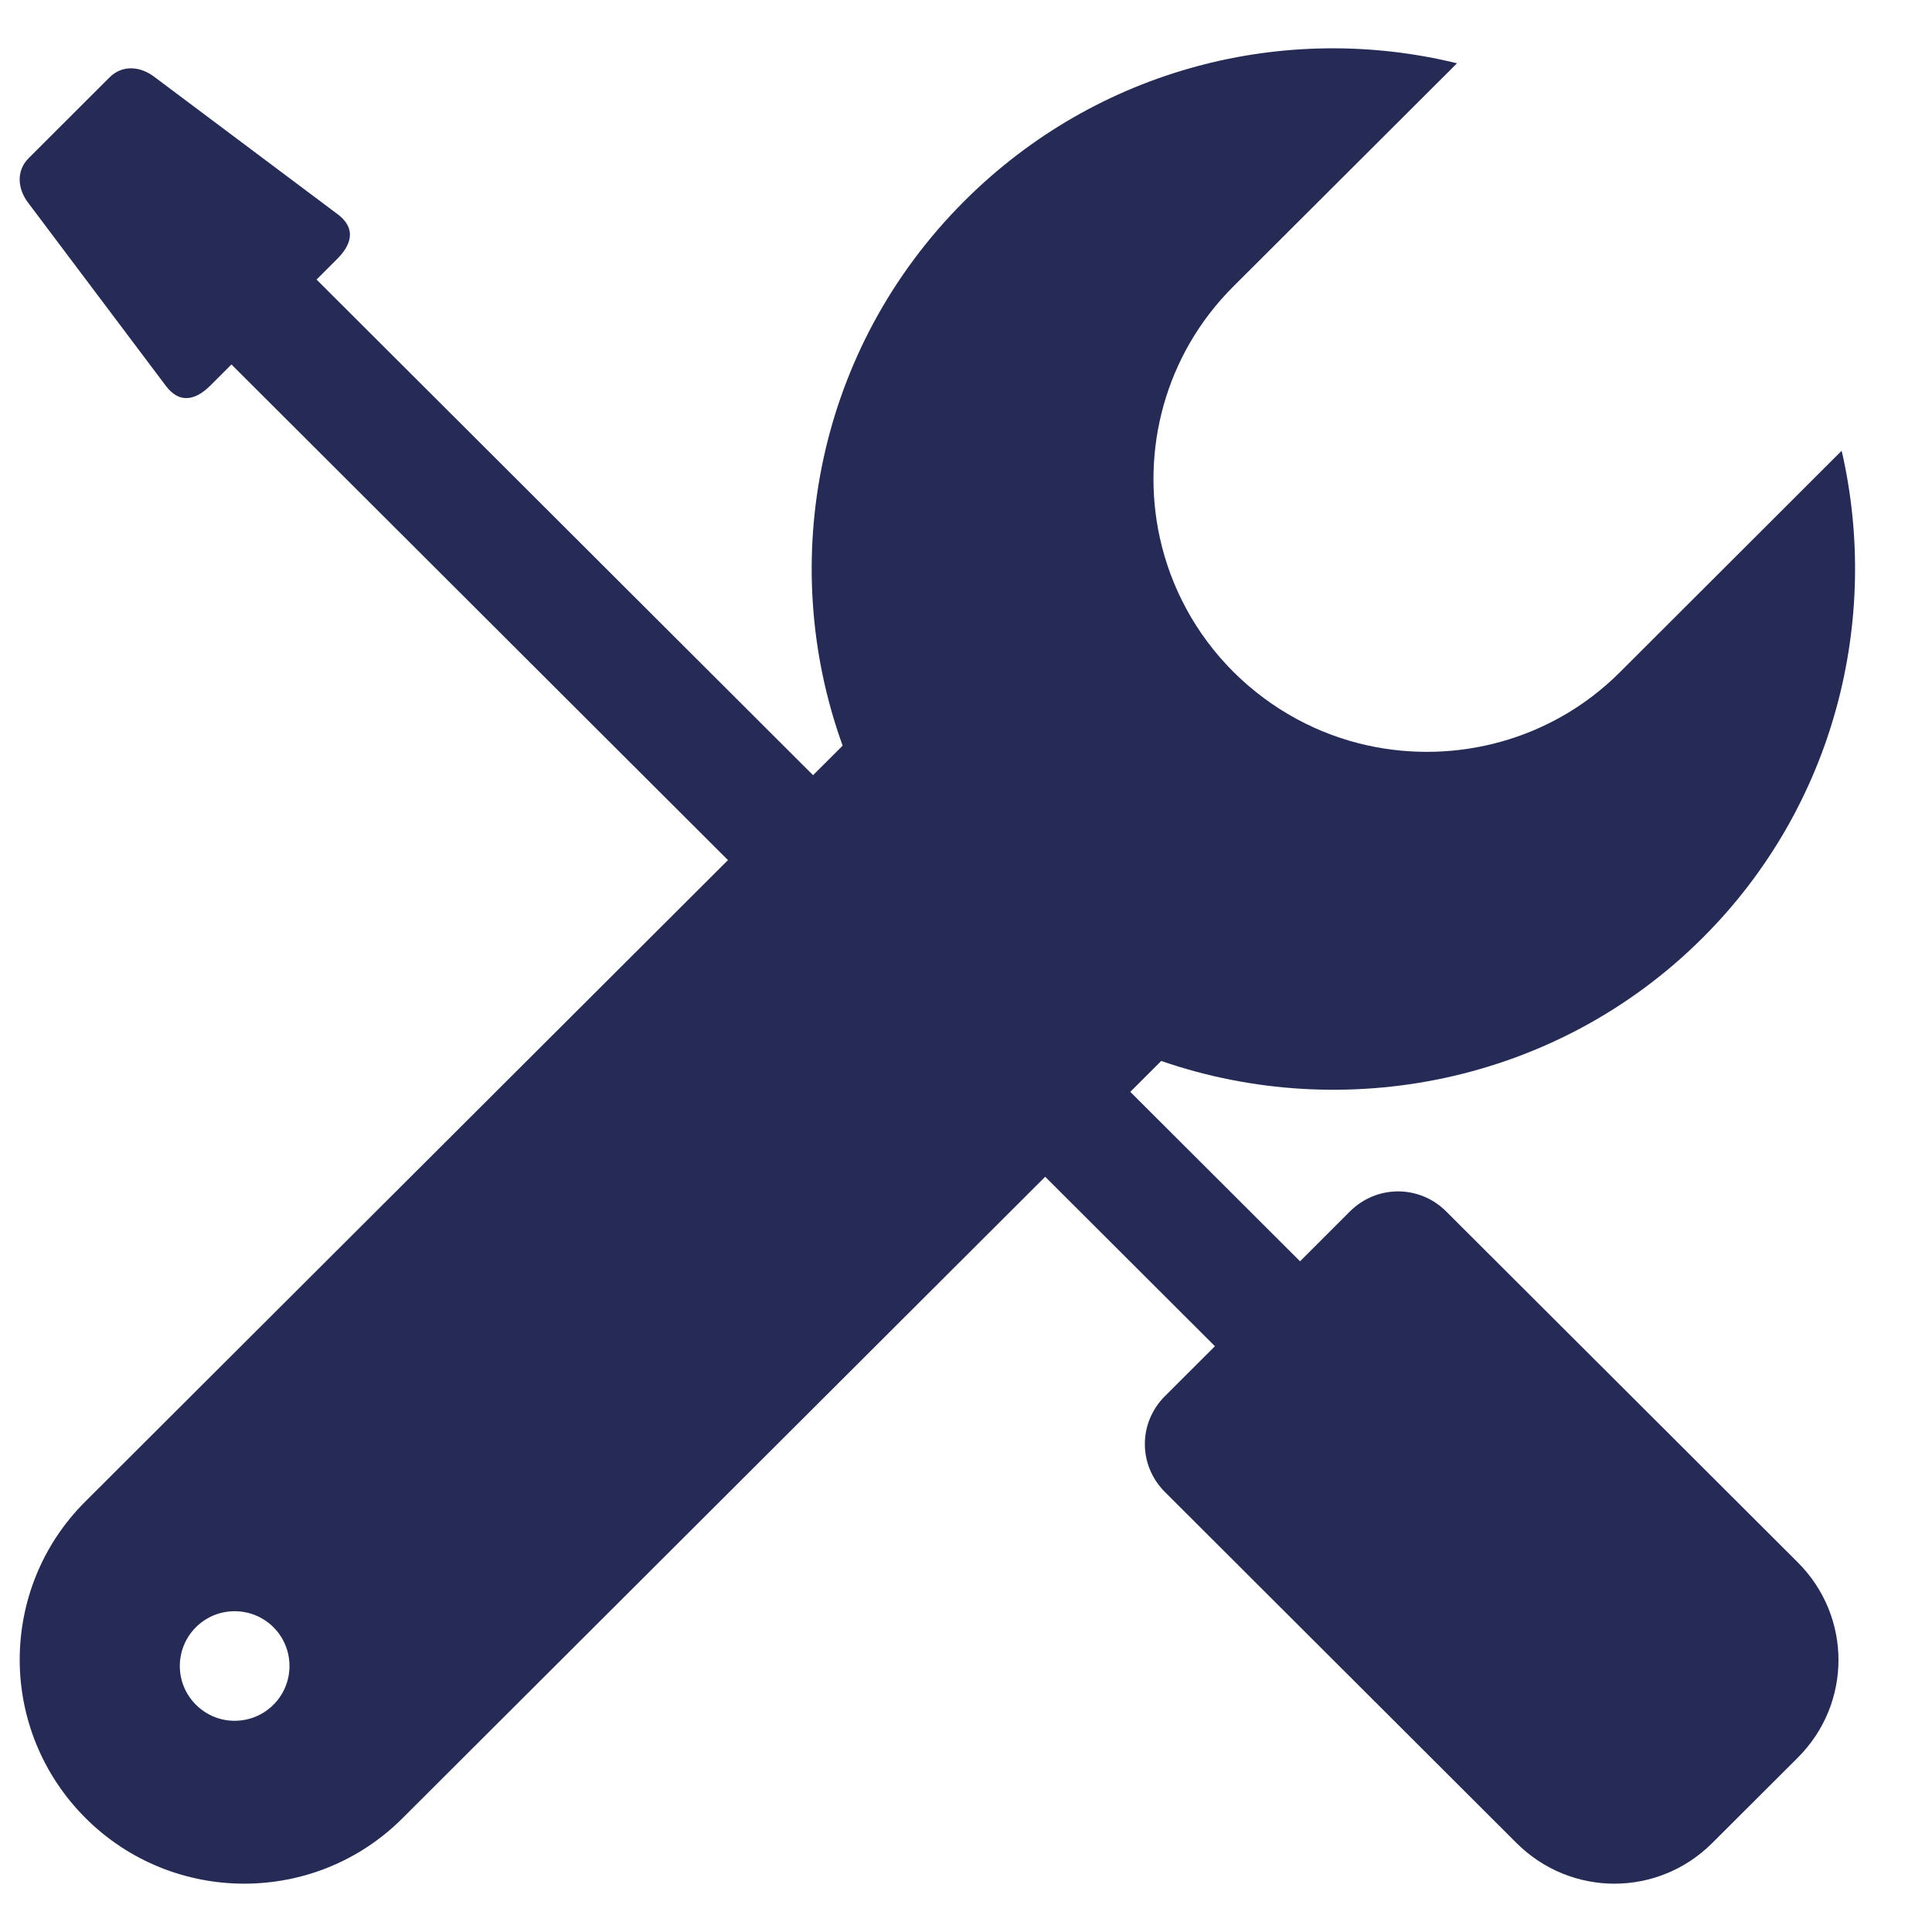
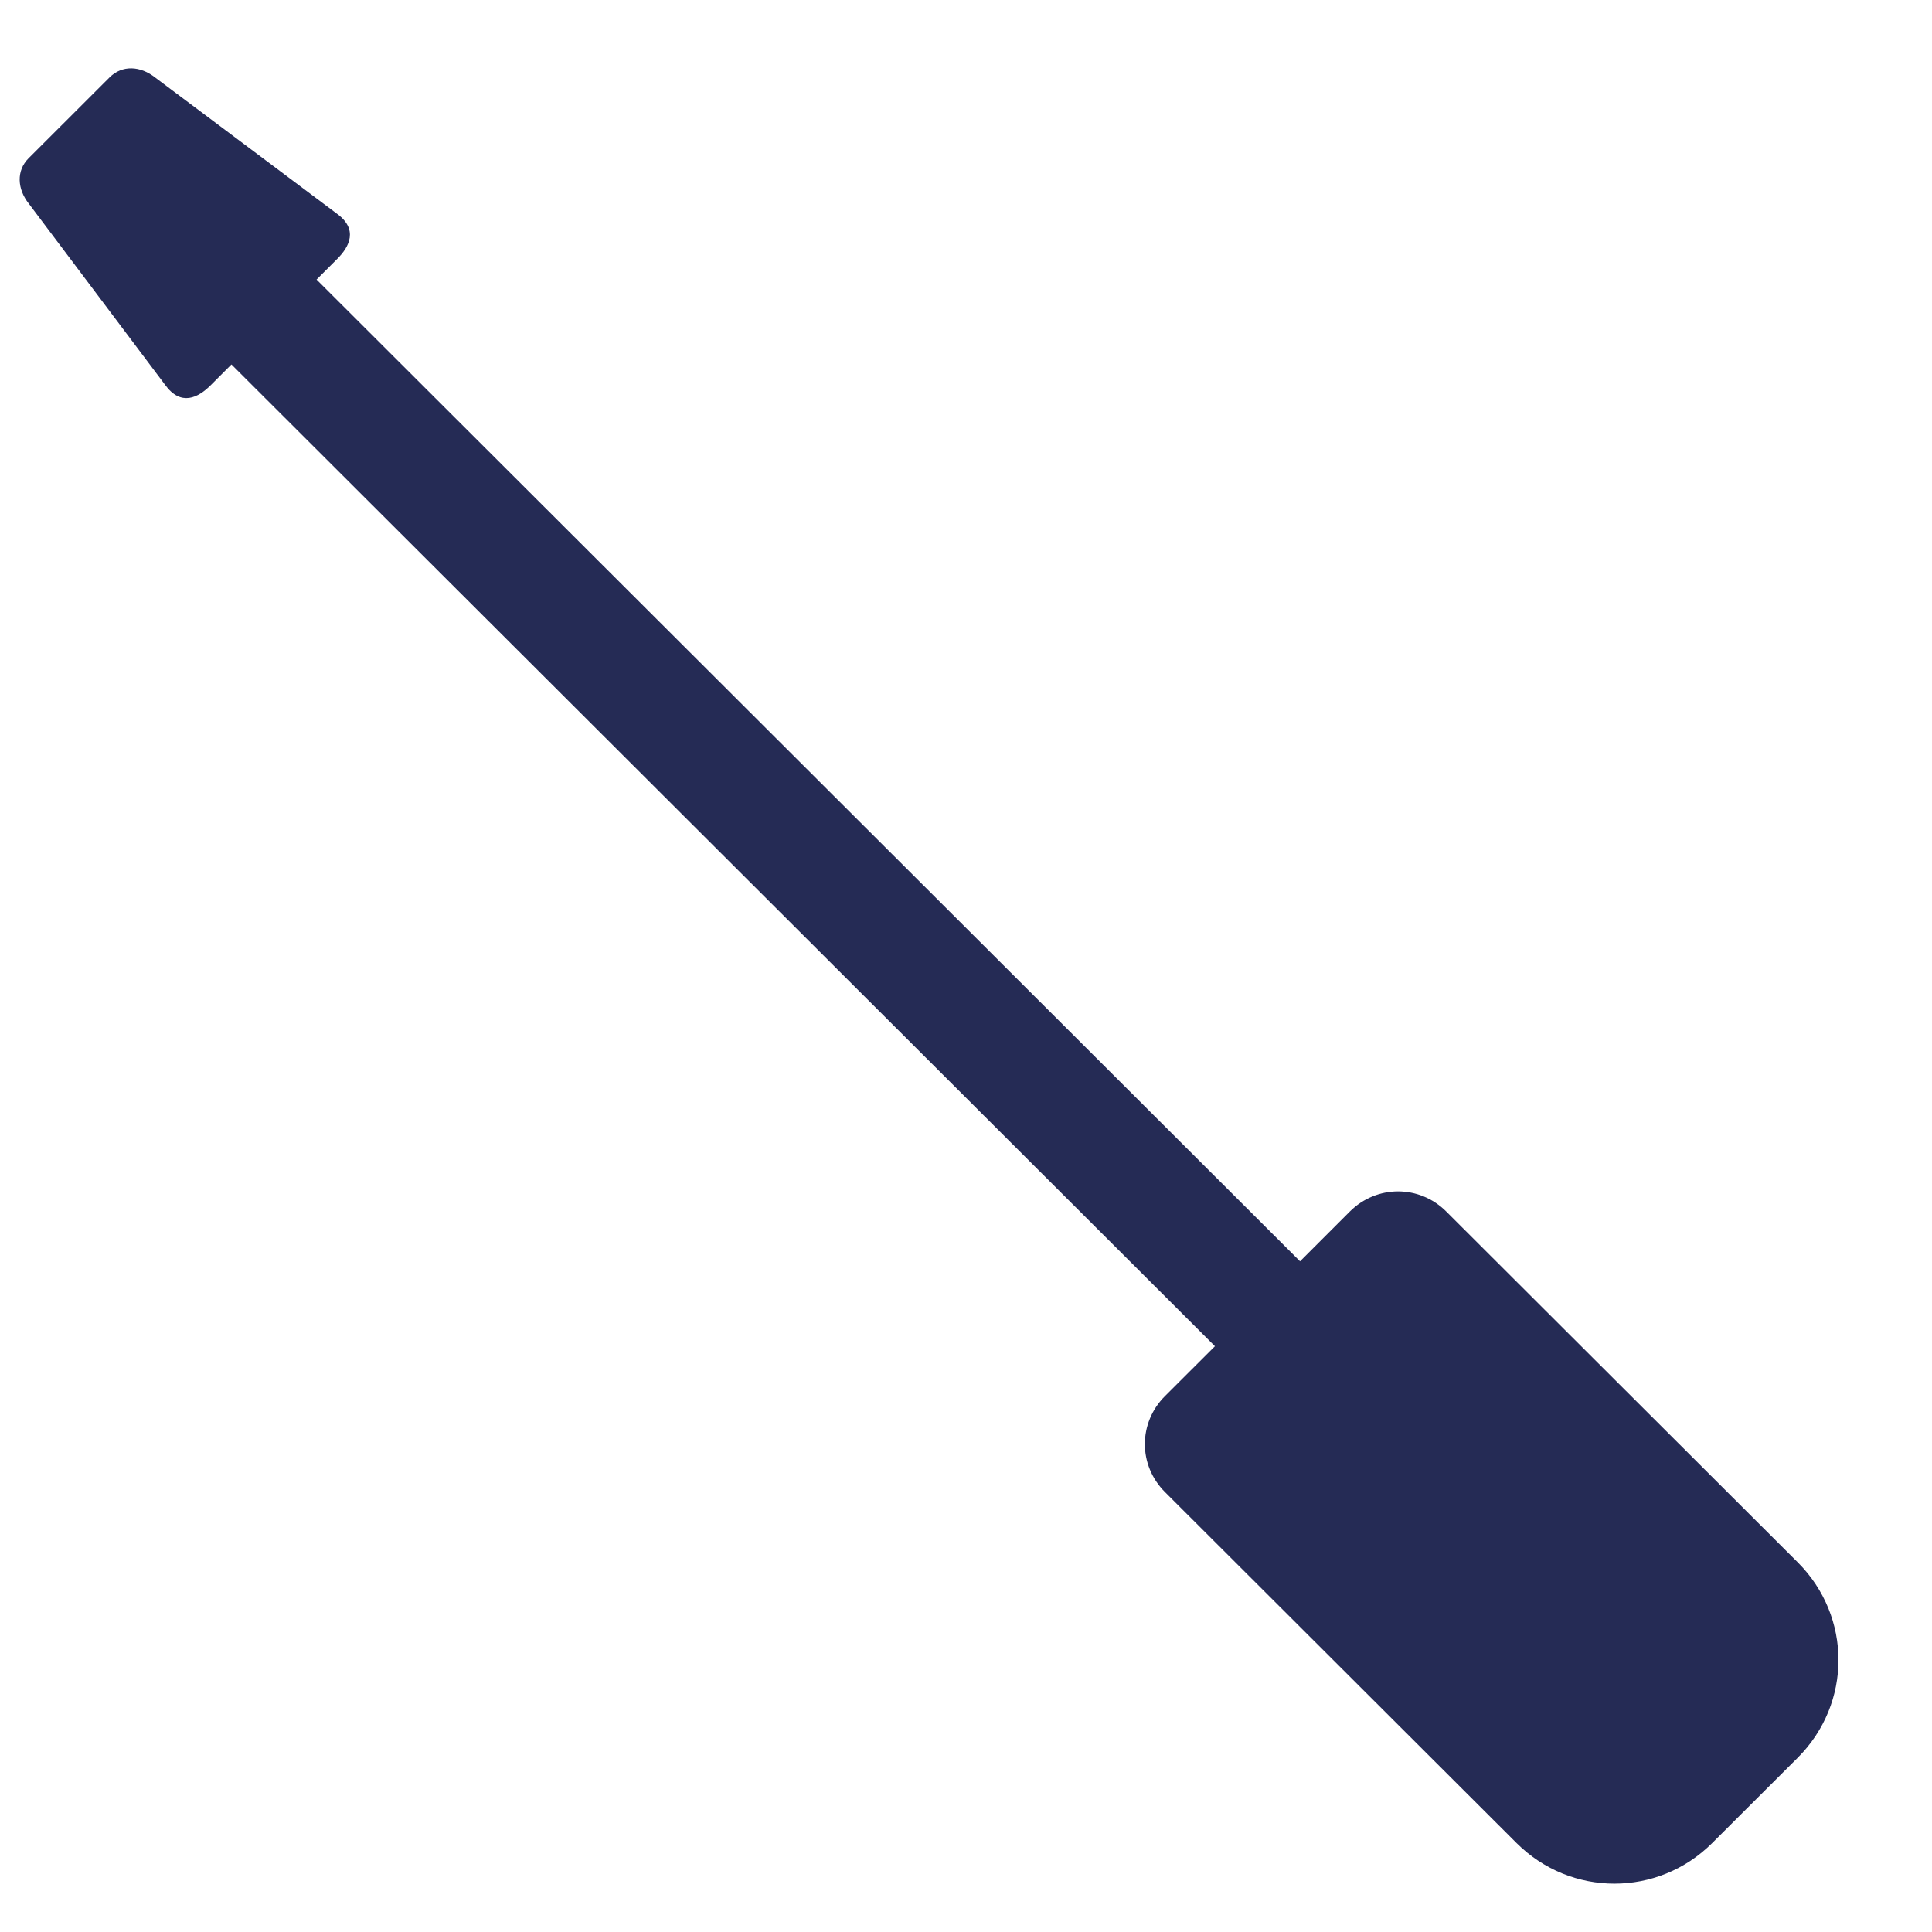
<svg xmlns="http://www.w3.org/2000/svg" width="20" height="20" viewBox="0 0 20 20" fill="none">
  <path d="M12.577 13.936L12.06 14.452C11.782 14.729 11.782 15.169 12.06 15.446L15.699 19.079C16.262 19.64 17.163 19.64 17.725 19.079L18.61 18.196C19.172 17.635 19.173 16.735 18.61 16.173L14.971 12.541C14.694 12.264 14.252 12.264 13.974 12.541L13.458 13.057L3.277 2.894L3.489 2.682C3.619 2.553 3.711 2.373 3.485 2.21L1.606 0.802C1.453 0.681 1.265 0.671 1.135 0.8L0.296 1.638C0.167 1.767 0.178 1.957 0.299 2.109L1.709 3.984C1.873 4.21 2.052 4.117 2.181 3.988L2.396 3.773L12.577 13.936Z" fill="#252B55" />
-   <path d="M19.065 4.666L16.767 6.961C16.06 7.666 15.068 7.916 14.159 7.717C13.651 7.606 13.164 7.349 12.768 6.955L12.768 6.955C12.373 6.56 12.119 6.076 12.007 5.569C11.807 4.662 12.059 3.673 12.766 2.967L15.083 0.655C13.309 0.221 11.367 0.7 9.984 2.08C8.457 3.605 8.034 5.814 8.723 7.719L0.882 15.545C0.429 15.997 0.204 16.59 0.204 17.182C0.204 17.774 0.433 18.369 0.886 18.821C1.791 19.724 3.261 19.727 4.166 18.823L12.021 10.983C13.906 11.635 16.11 11.221 17.626 9.708C18.996 8.341 19.467 6.411 19.065 4.667L19.065 4.666ZM2.831 17.647C2.609 17.869 2.249 17.869 2.028 17.647C1.806 17.426 1.806 17.067 2.028 16.845C2.249 16.624 2.609 16.624 2.831 16.845C3.052 17.067 3.052 17.426 2.831 17.647L2.831 17.647Z" fill="#252B55" />
</svg>